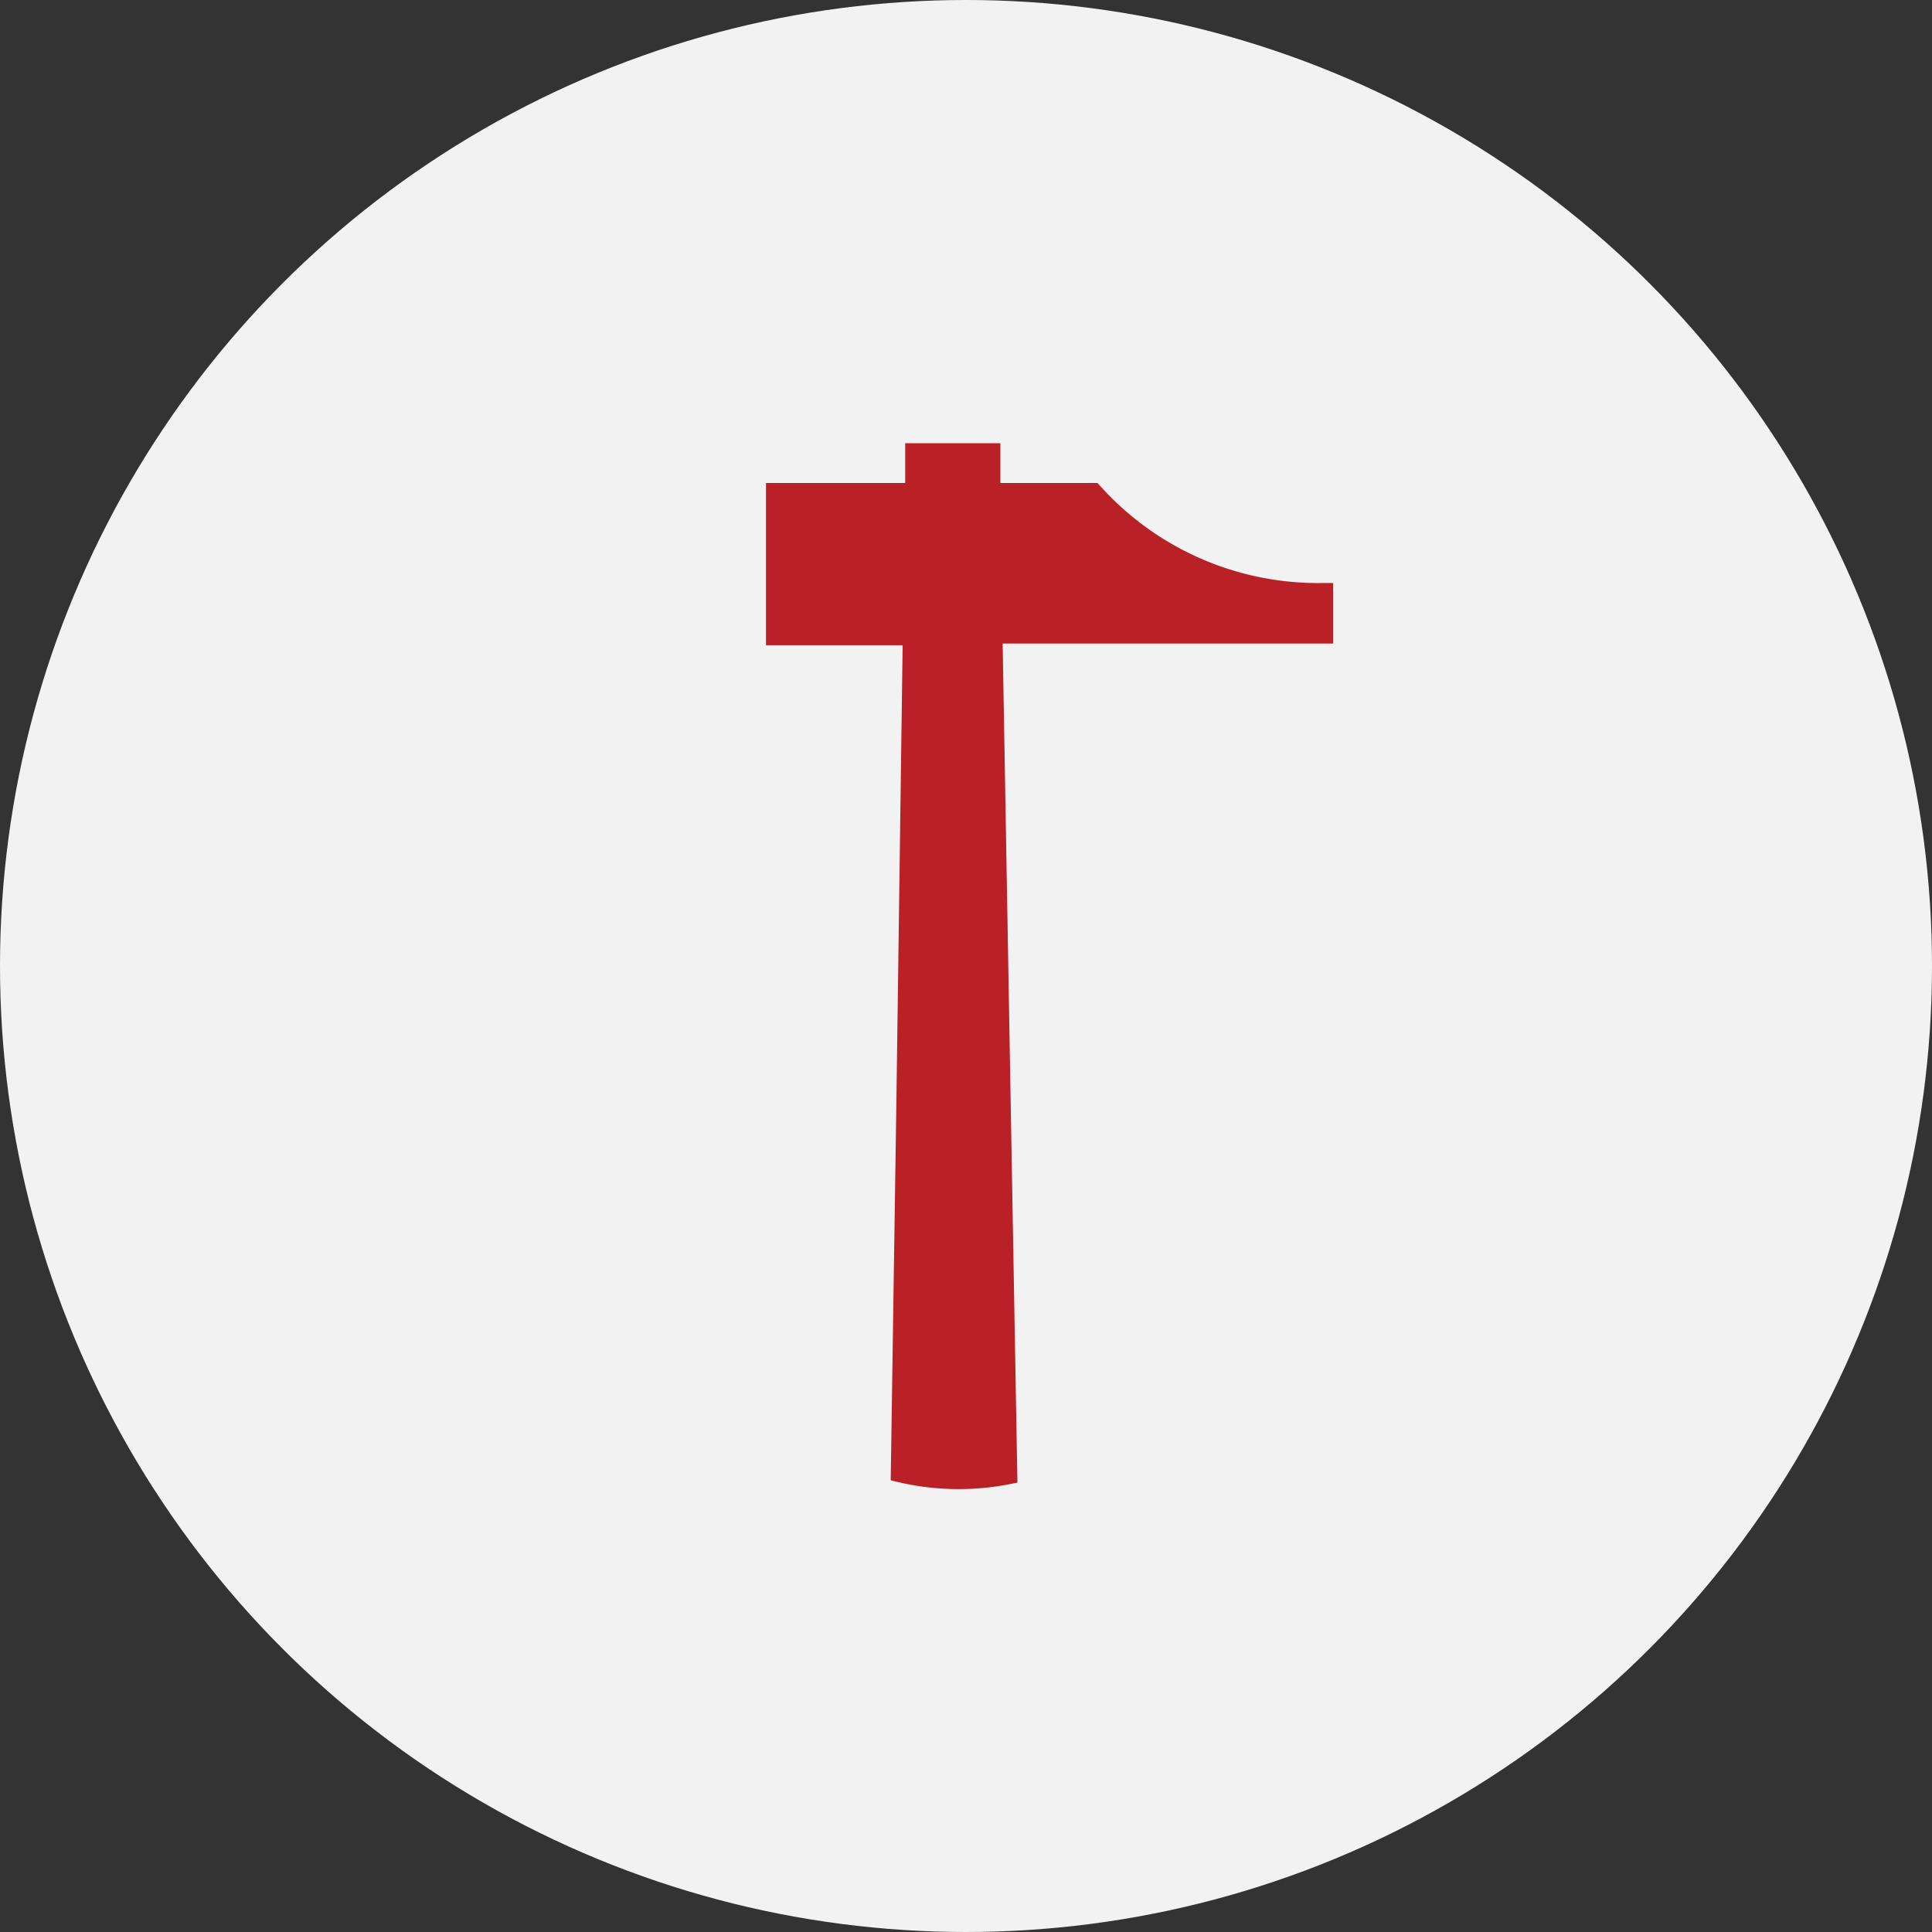
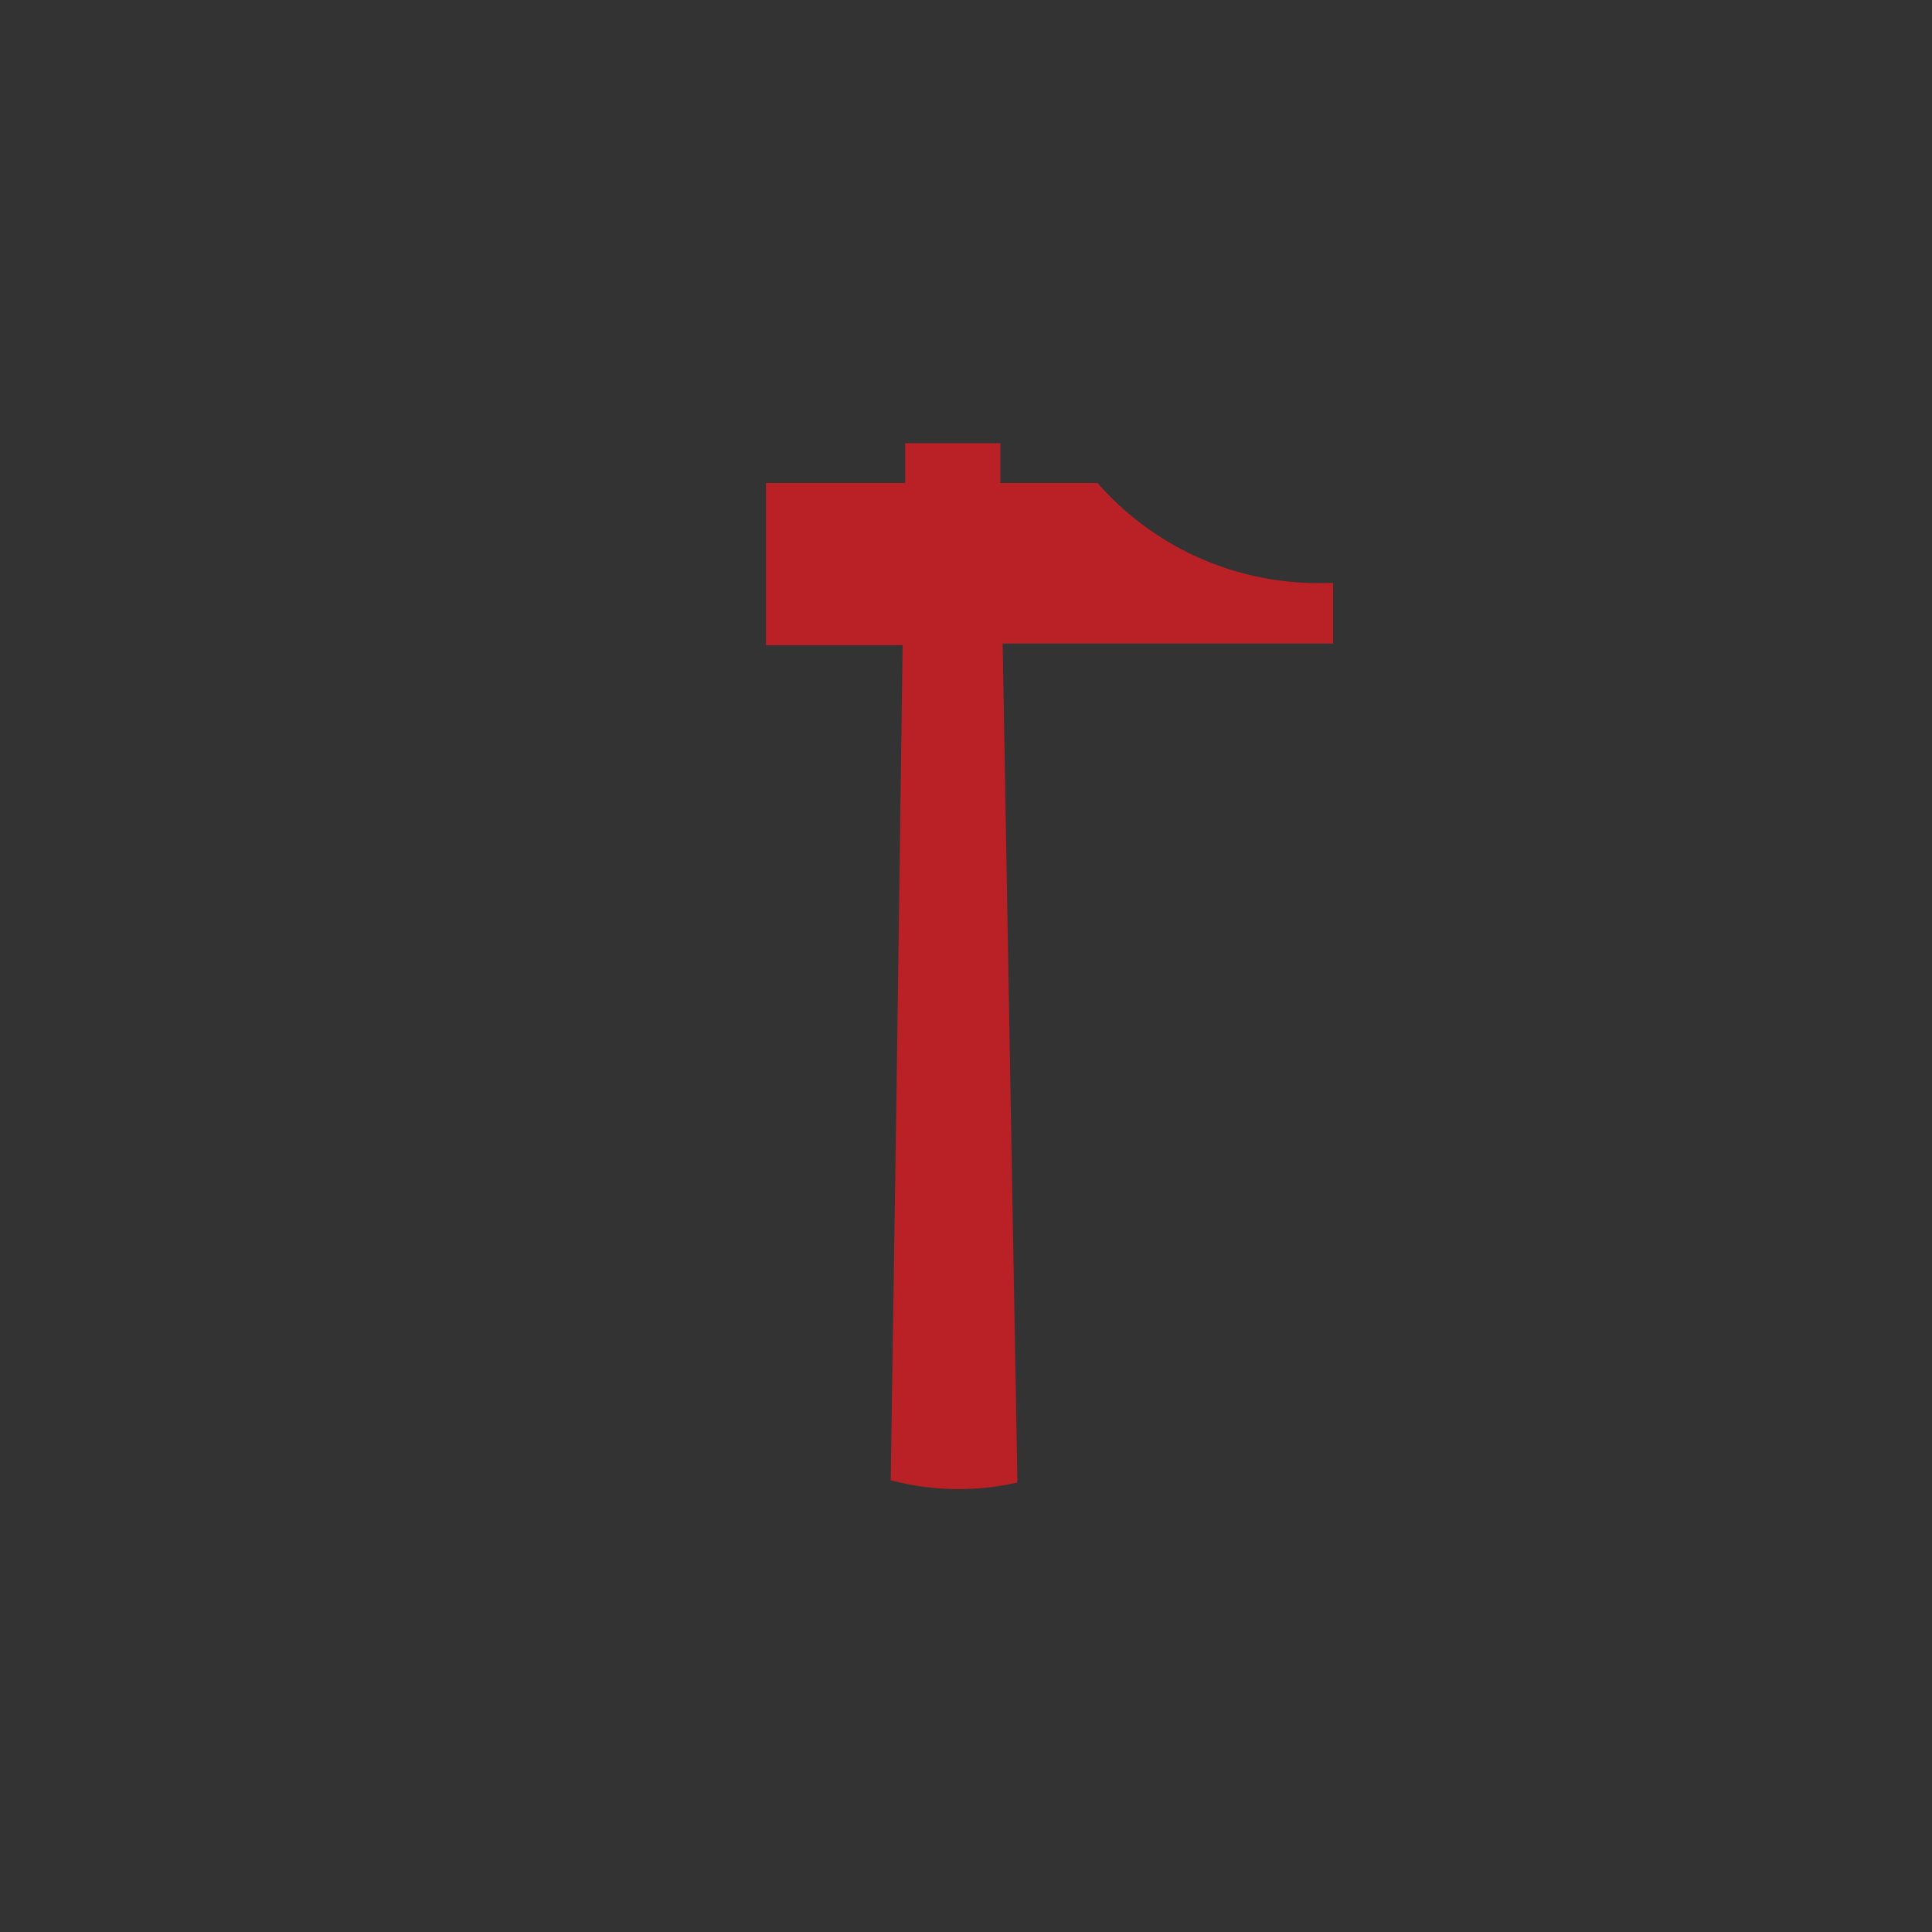
<svg xmlns="http://www.w3.org/2000/svg" viewBox="0 0 68 68">
  <rect x="0" y="0" width="68" height="68" fill="#333333" stroke="none" />
  <defs>
    <style>.cls-1{fill:#f2f2f2;}.cls-2{fill:#b92127;}</style>
  </defs>
  <title>Asset 7</title>
  <g id="Layer_2" data-name="Layer 2">
    <g id="Design">
-       <circle class="cls-1" cx="34" cy="34" r="34" />
      <path class="cls-2" d="M46.92,20.52l-.37,0A10.31,10.31,0,0,1,38.63,17H35.21l0-1.4H31.86l0,1.4h-4.9v5.71h4.81l-.22,16.07L31.35,52.1a9.35,9.35,0,0,0,4.46.08l-.24-13.53-.28-16H46.92Z" />
    </g>
  </g>
</svg>